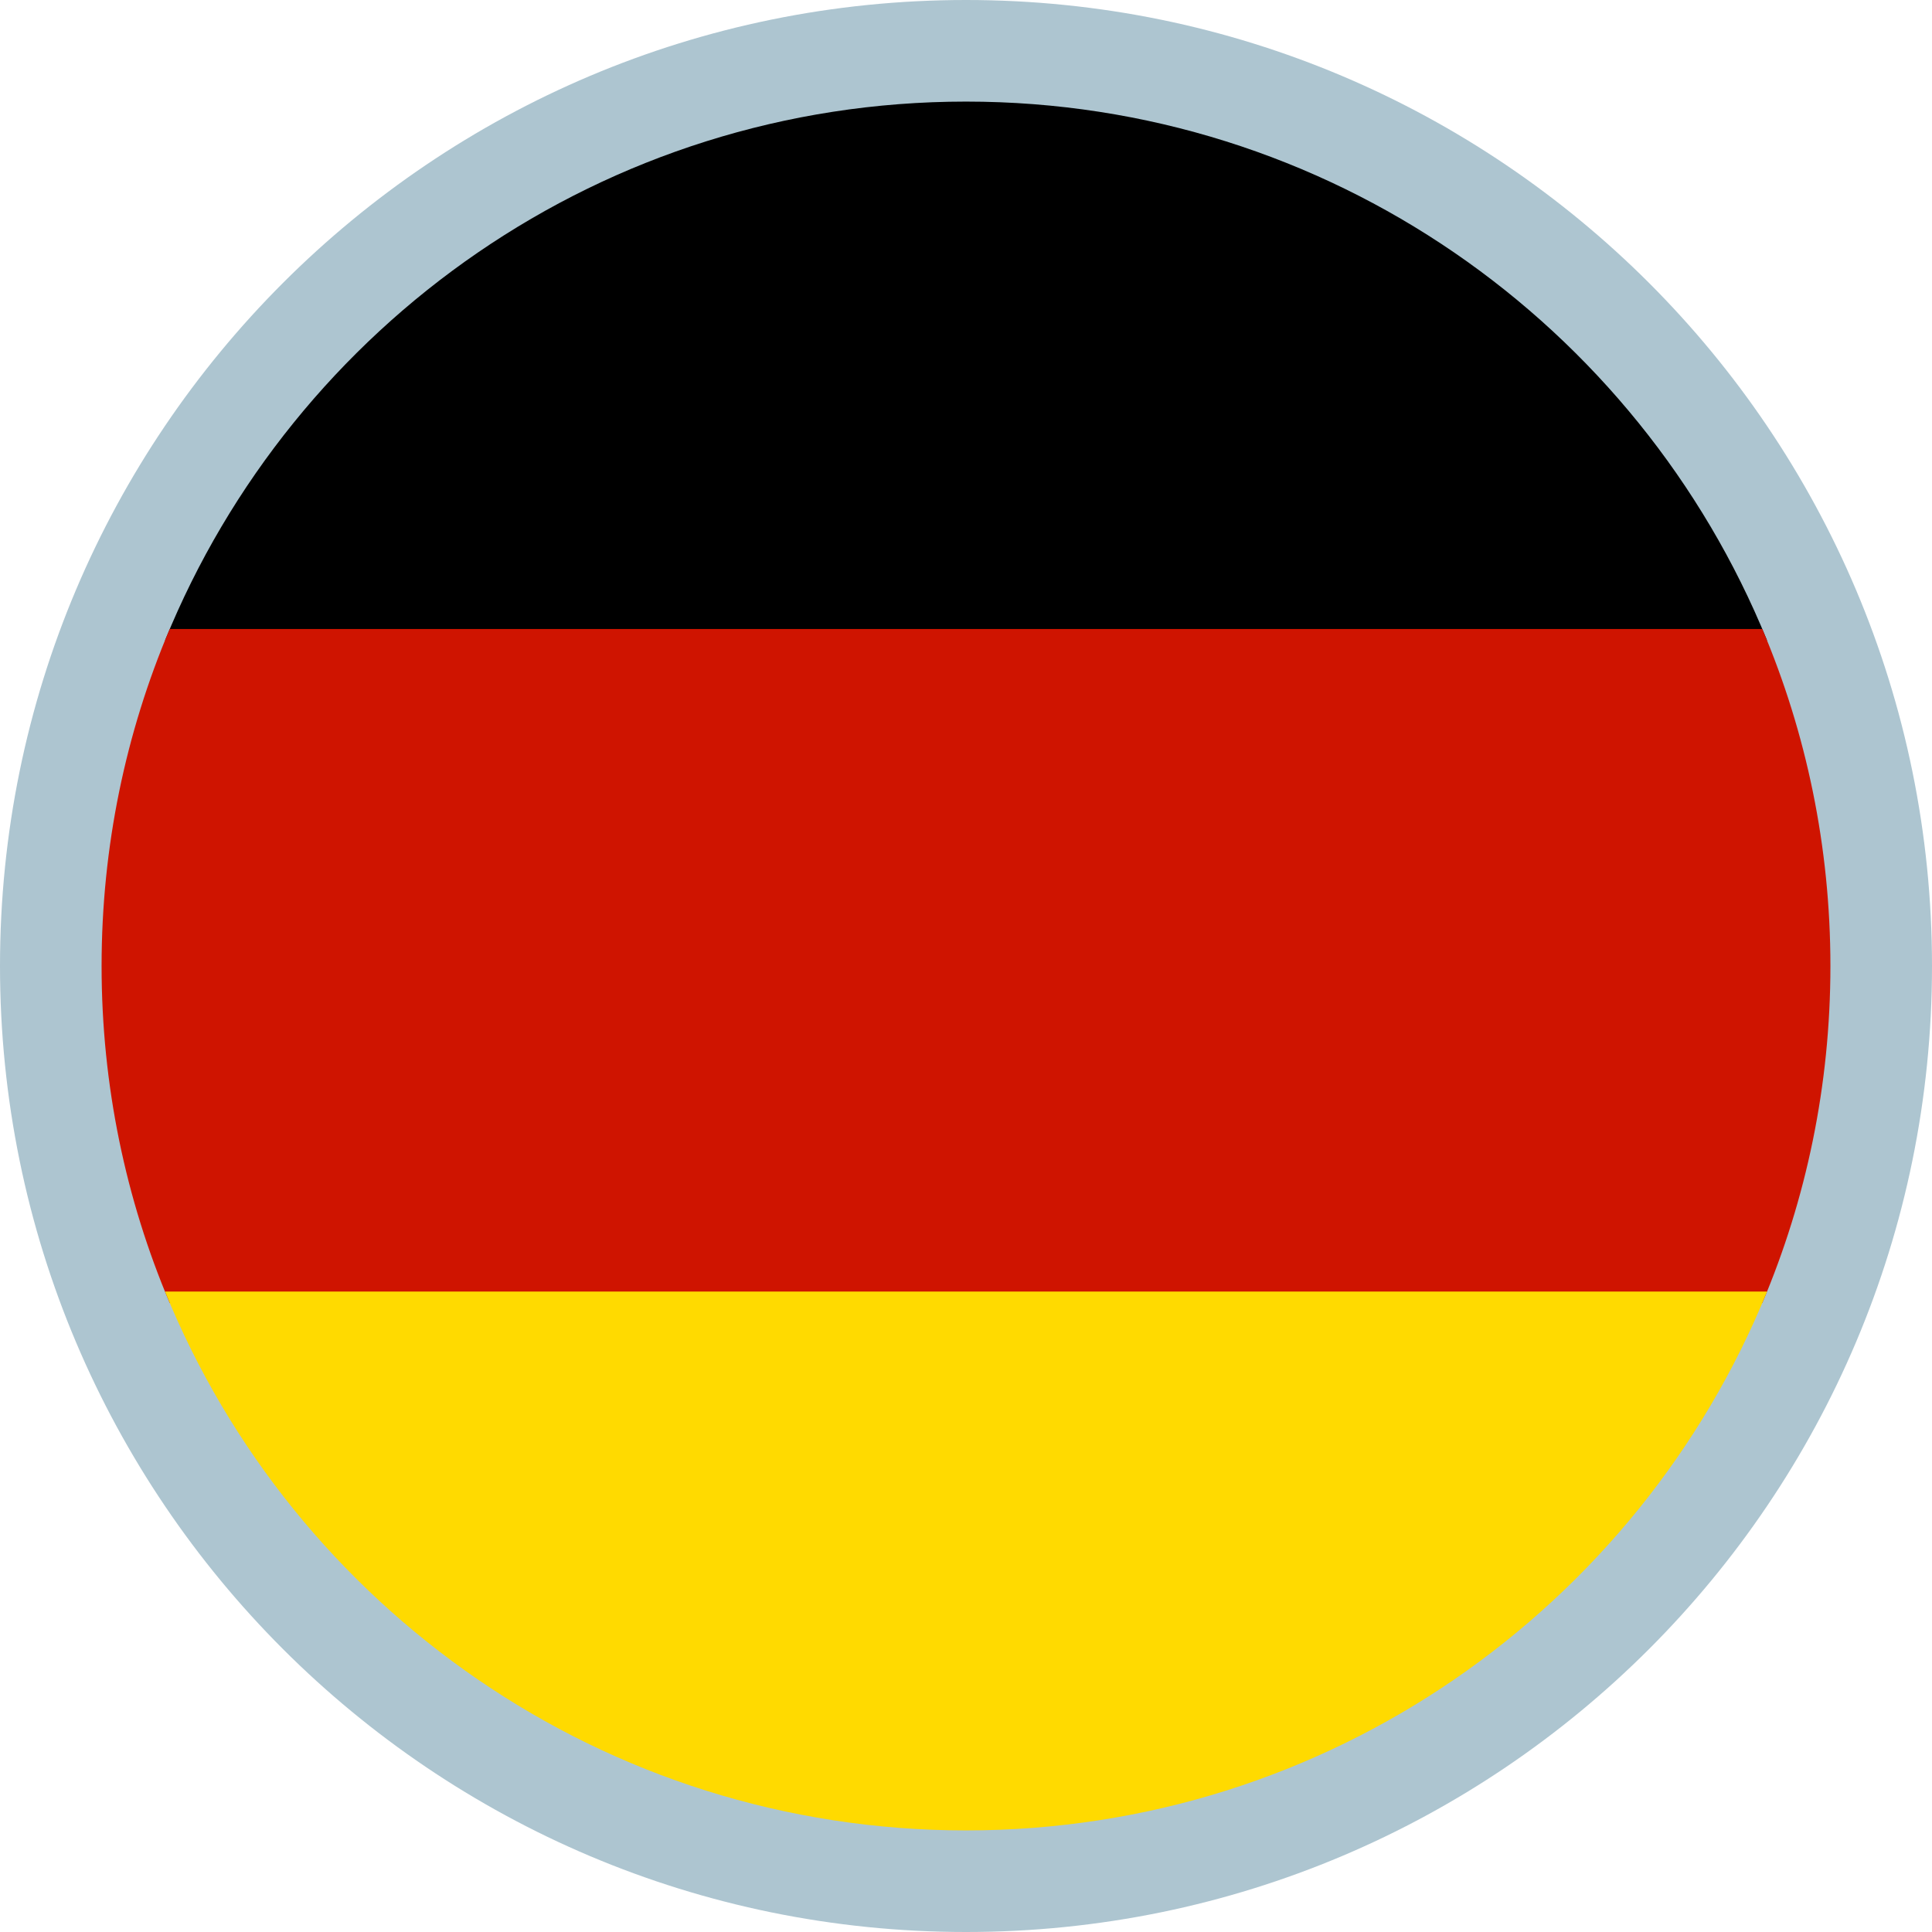
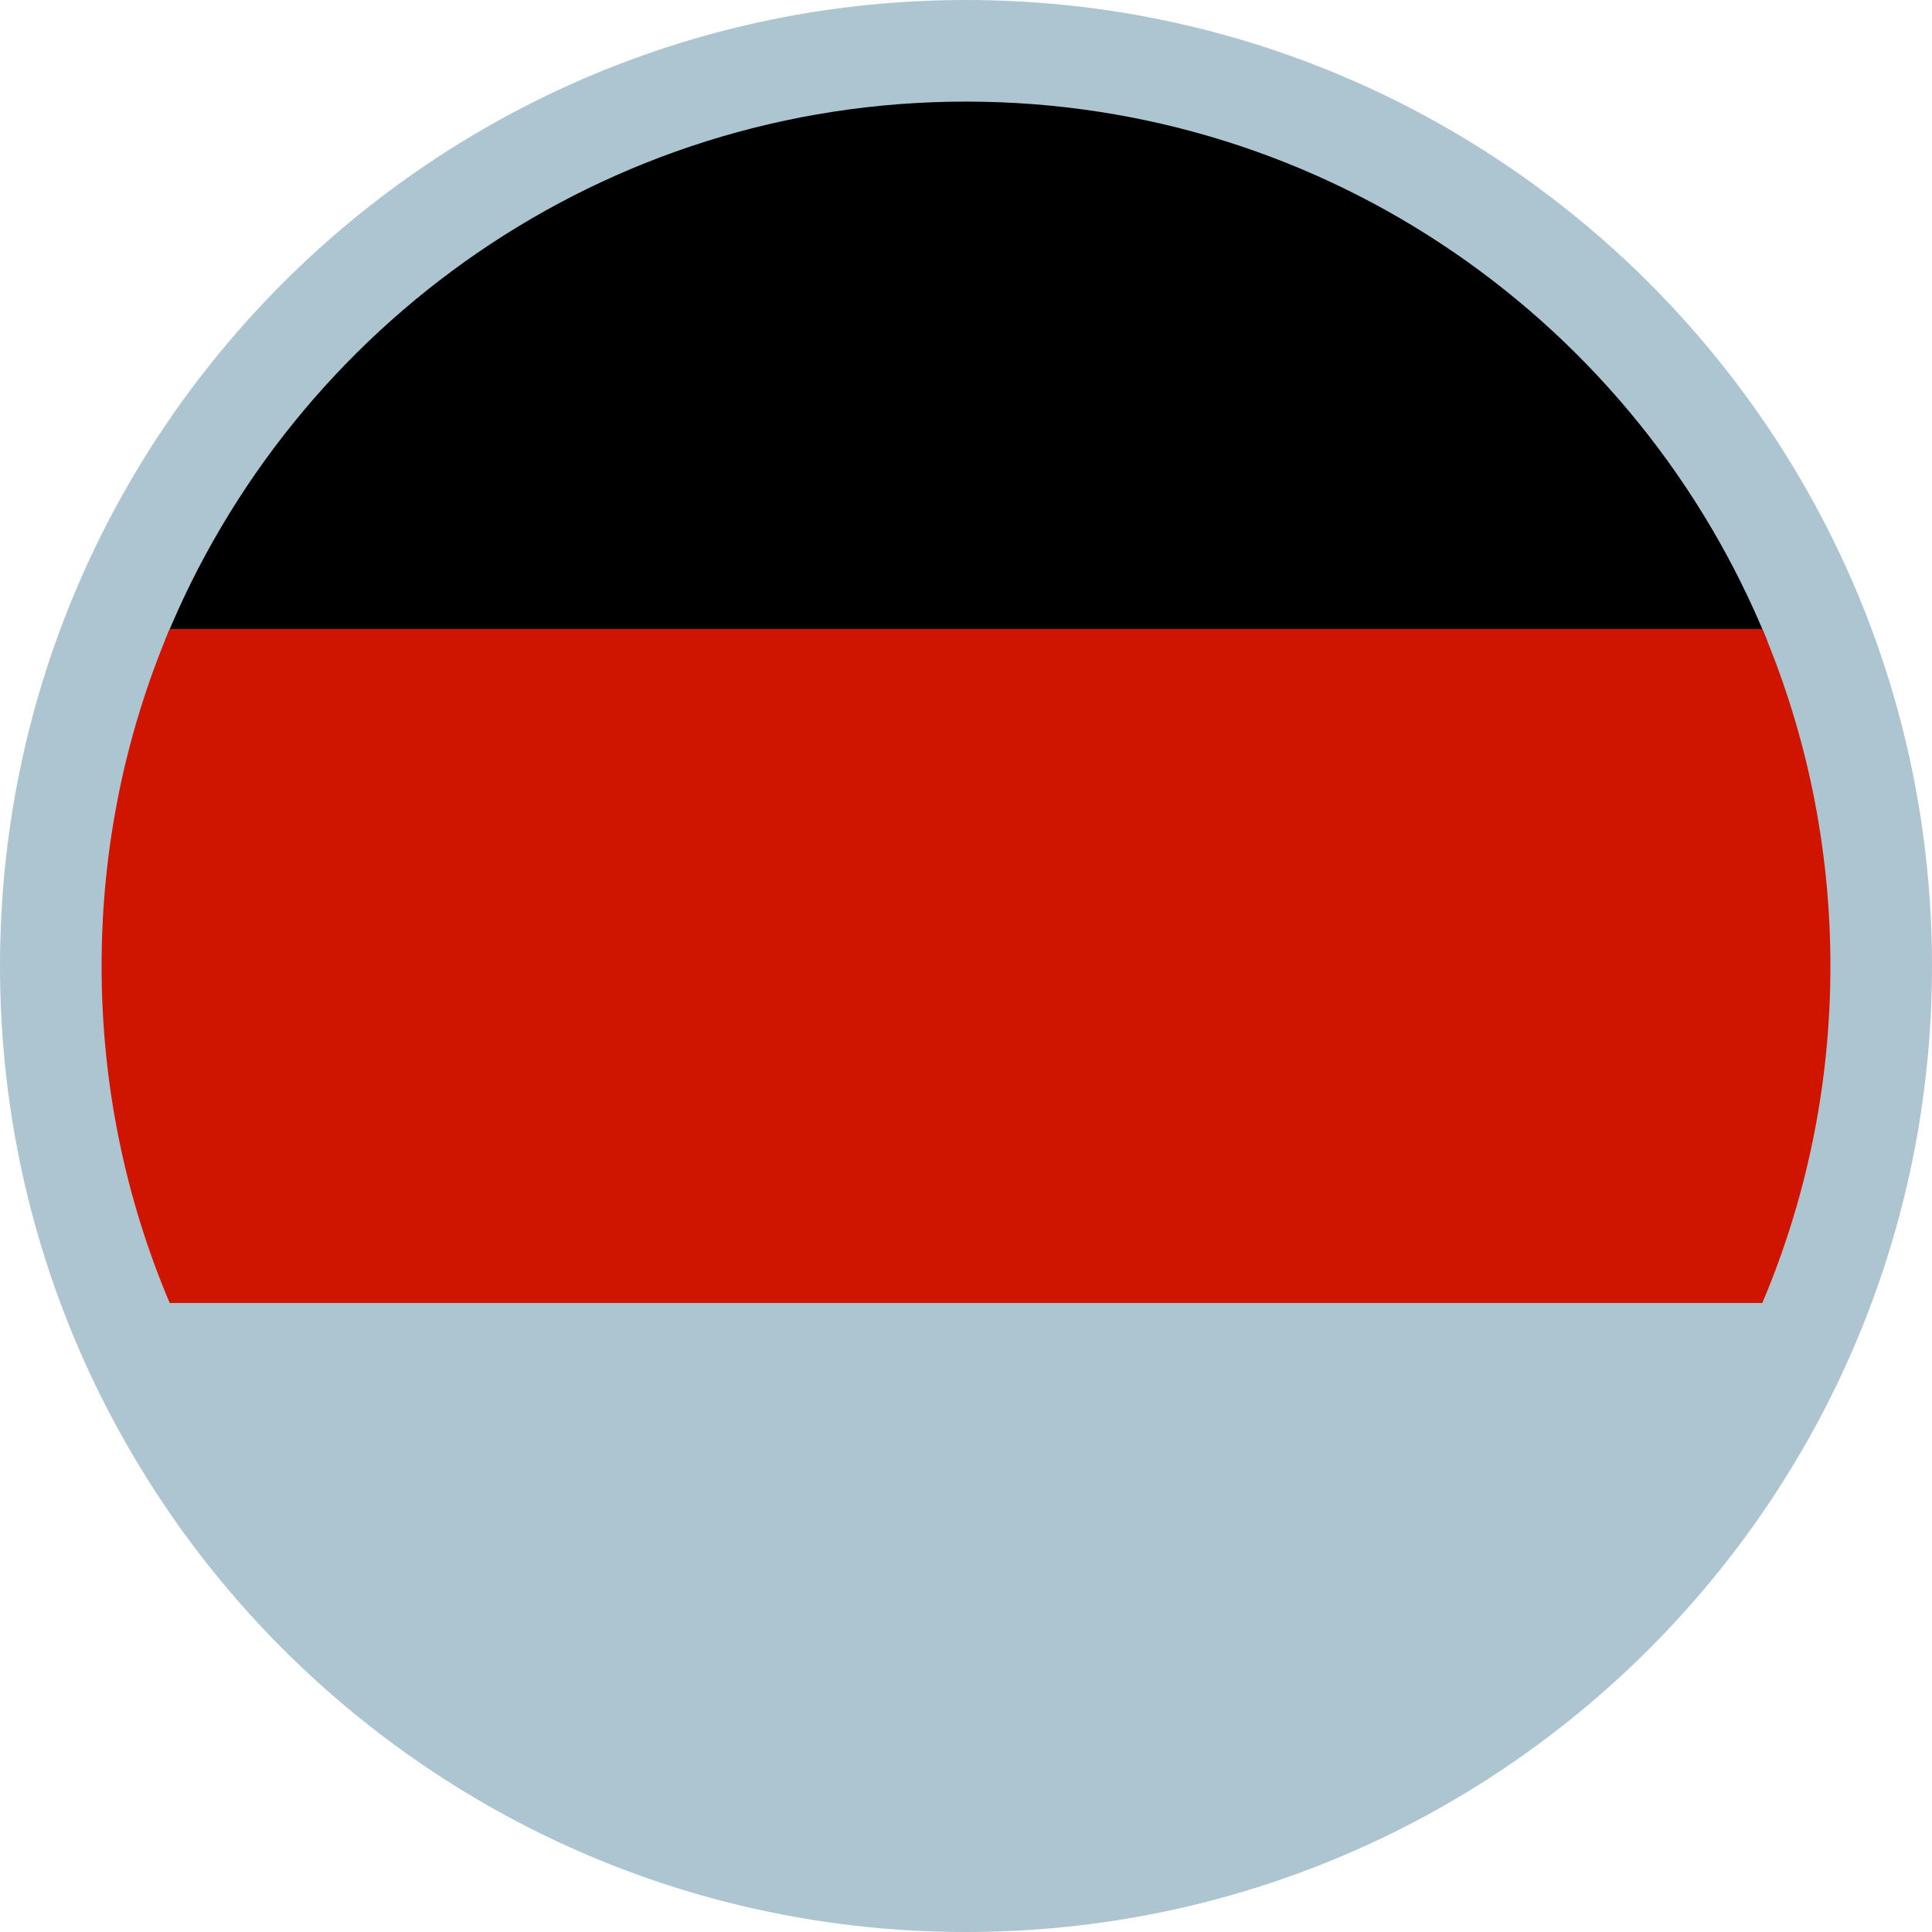
<svg xmlns="http://www.w3.org/2000/svg" width="24" height="24" viewBox="0 0 24 24" fill="none">
  <path d="M12 24C18.627 24 24 18.627 24 12C24 5.373 18.627 0 12 0C5.373 0 0 5.373 0 12C0 18.627 5.373 24 12 24Z" fill="#ADC5D0" />
  <path fill-rule="evenodd" clip-rule="evenodd" d="M21.951 7.956C20.354 4.03 16.5 1.262 12 1.262C7.501 1.262 3.647 4.03 2.05 7.956H21.951Z" fill="black" />
  <path fill-rule="evenodd" clip-rule="evenodd" d="M2.108 16.186H21.892C22.437 14.9 22.738 13.485 22.738 12C22.738 10.515 22.437 9.1 21.892 7.814H2.108C1.563 9.1 1.262 10.515 1.262 12C1.262 13.485 1.563 14.9 2.108 16.186Z" fill="#CF1400" />
-   <path fill-rule="evenodd" clip-rule="evenodd" d="M21.951 16.044C20.354 19.971 16.5 22.738 12.001 22.738C7.501 22.738 3.647 19.971 2.05 16.044H21.951Z" fill="#FFDA00" />
</svg>